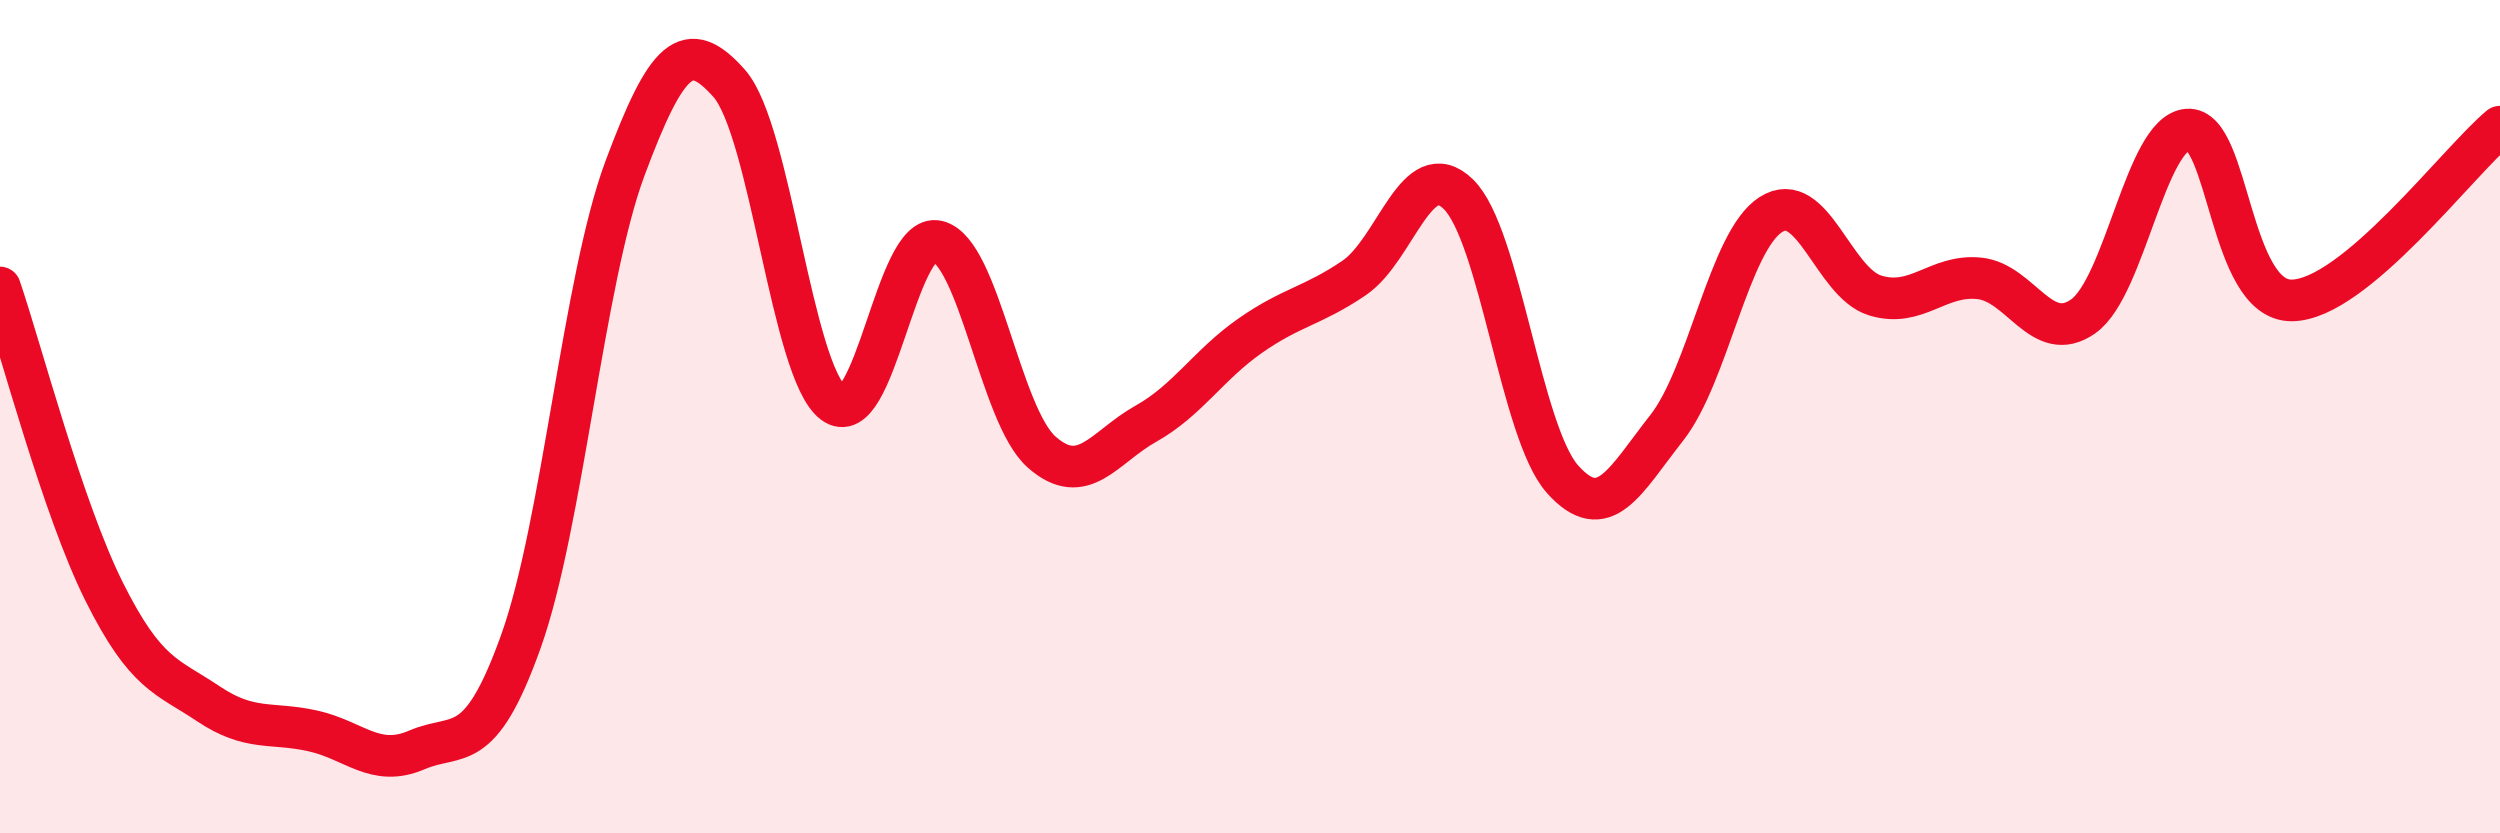
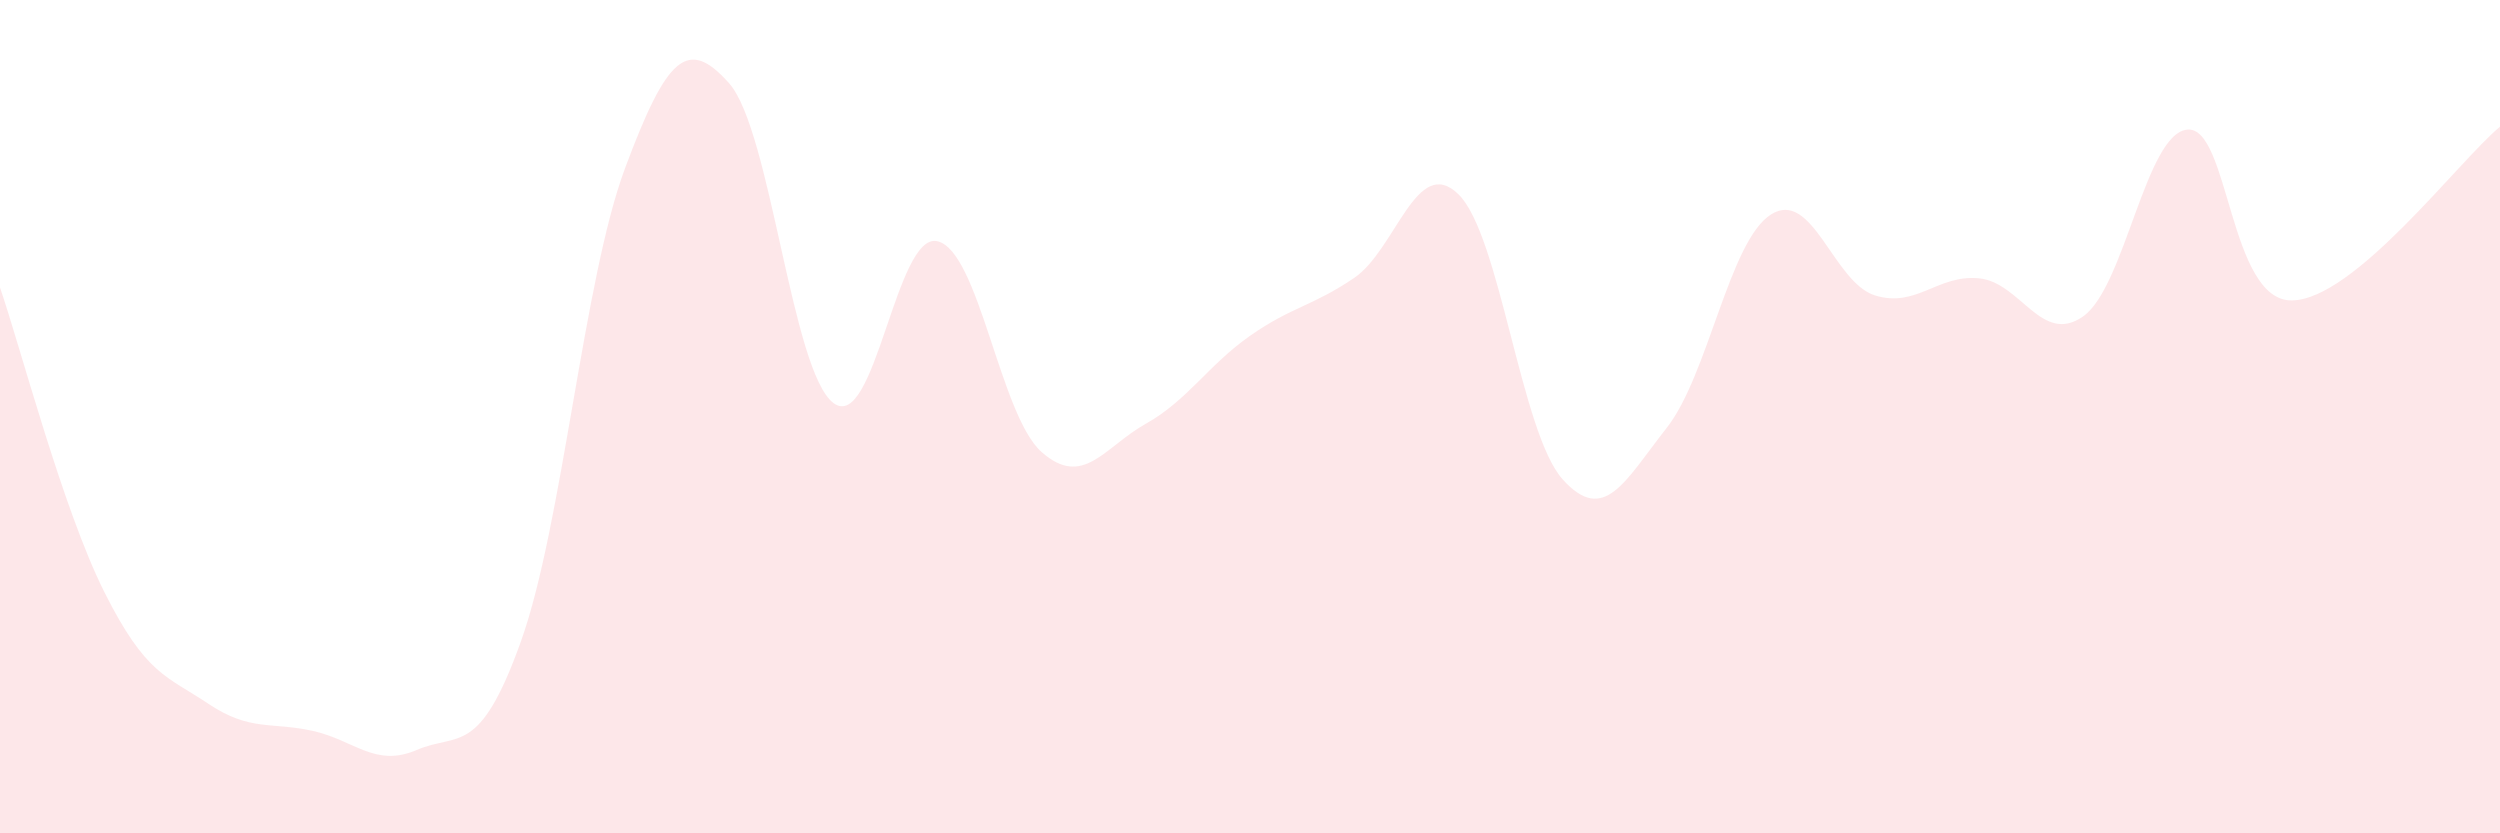
<svg xmlns="http://www.w3.org/2000/svg" width="60" height="20" viewBox="0 0 60 20">
  <path d="M 0,6.9 C 0.5,8.36 1.5,12.2 2.5,14.2 C 3.5,16.2 4,16.22 5,16.89 C 6,17.56 6.5,17.32 7.5,17.54 C 8.5,17.76 9,18.43 10,18 C 11,17.57 11.5,18.19 12.5,15.4 C 13.5,12.61 14,6.72 15,4.04 C 16,1.36 16.5,0.87 17.5,2 C 18.5,3.13 19,8.91 20,9.67 C 21,10.43 21.5,5.55 22.5,5.79 C 23.5,6.03 24,9.97 25,10.85 C 26,11.73 26.5,10.73 27.5,10.17 C 28.5,9.61 29,8.76 30,8.06 C 31,7.36 31.5,7.35 32.5,6.67 C 33.5,5.99 34,3.69 35,4.66 C 36,5.63 36.5,10.38 37.5,11.5 C 38.5,12.62 39,11.54 40,10.27 C 41,9 41.5,5.79 42.5,5.15 C 43.5,4.51 44,6.78 45,7.09 C 46,7.4 46.5,6.58 47.5,6.68 C 48.5,6.78 49,8.3 50,7.59 C 51,6.88 51.5,3.19 52.5,3.11 C 53.5,3.03 53.5,7.22 55,7.21 C 56.5,7.2 59,3.87 60,3.04L60 20L0 20Z" fill="#EB0A25" opacity="0.1" stroke-linecap="round" stroke-linejoin="round" />
-   <path d="M 0,6.9 C 0.5,8.36 1.5,12.2 2.5,14.2 C 3.5,16.2 4,16.22 5,16.89 C 6,17.56 6.5,17.32 7.5,17.54 C 8.5,17.76 9,18.43 10,18 C 11,17.57 11.5,18.19 12.5,15.4 C 13.5,12.61 14,6.72 15,4.04 C 16,1.36 16.5,0.87 17.5,2 C 18.5,3.13 19,8.91 20,9.67 C 21,10.43 21.5,5.55 22.5,5.79 C 23.5,6.03 24,9.97 25,10.85 C 26,11.73 26.5,10.73 27.5,10.17 C 28.5,9.61 29,8.76 30,8.06 C 31,7.36 31.5,7.35 32.5,6.67 C 33.5,5.99 34,3.69 35,4.66 C 36,5.63 36.5,10.38 37.5,11.5 C 38.5,12.62 39,11.54 40,10.27 C 41,9 41.5,5.79 42.5,5.15 C 43.5,4.51 44,6.78 45,7.09 C 46,7.4 46.5,6.58 47.5,6.68 C 48.5,6.78 49,8.3 50,7.59 C 51,6.88 51.5,3.19 52.5,3.11 C 53.5,3.03 53.5,7.22 55,7.21 C 56.5,7.2 59,3.87 60,3.04" stroke="#EB0A25" stroke-width="1" fill="none" stroke-linecap="round" stroke-linejoin="round" />
</svg>